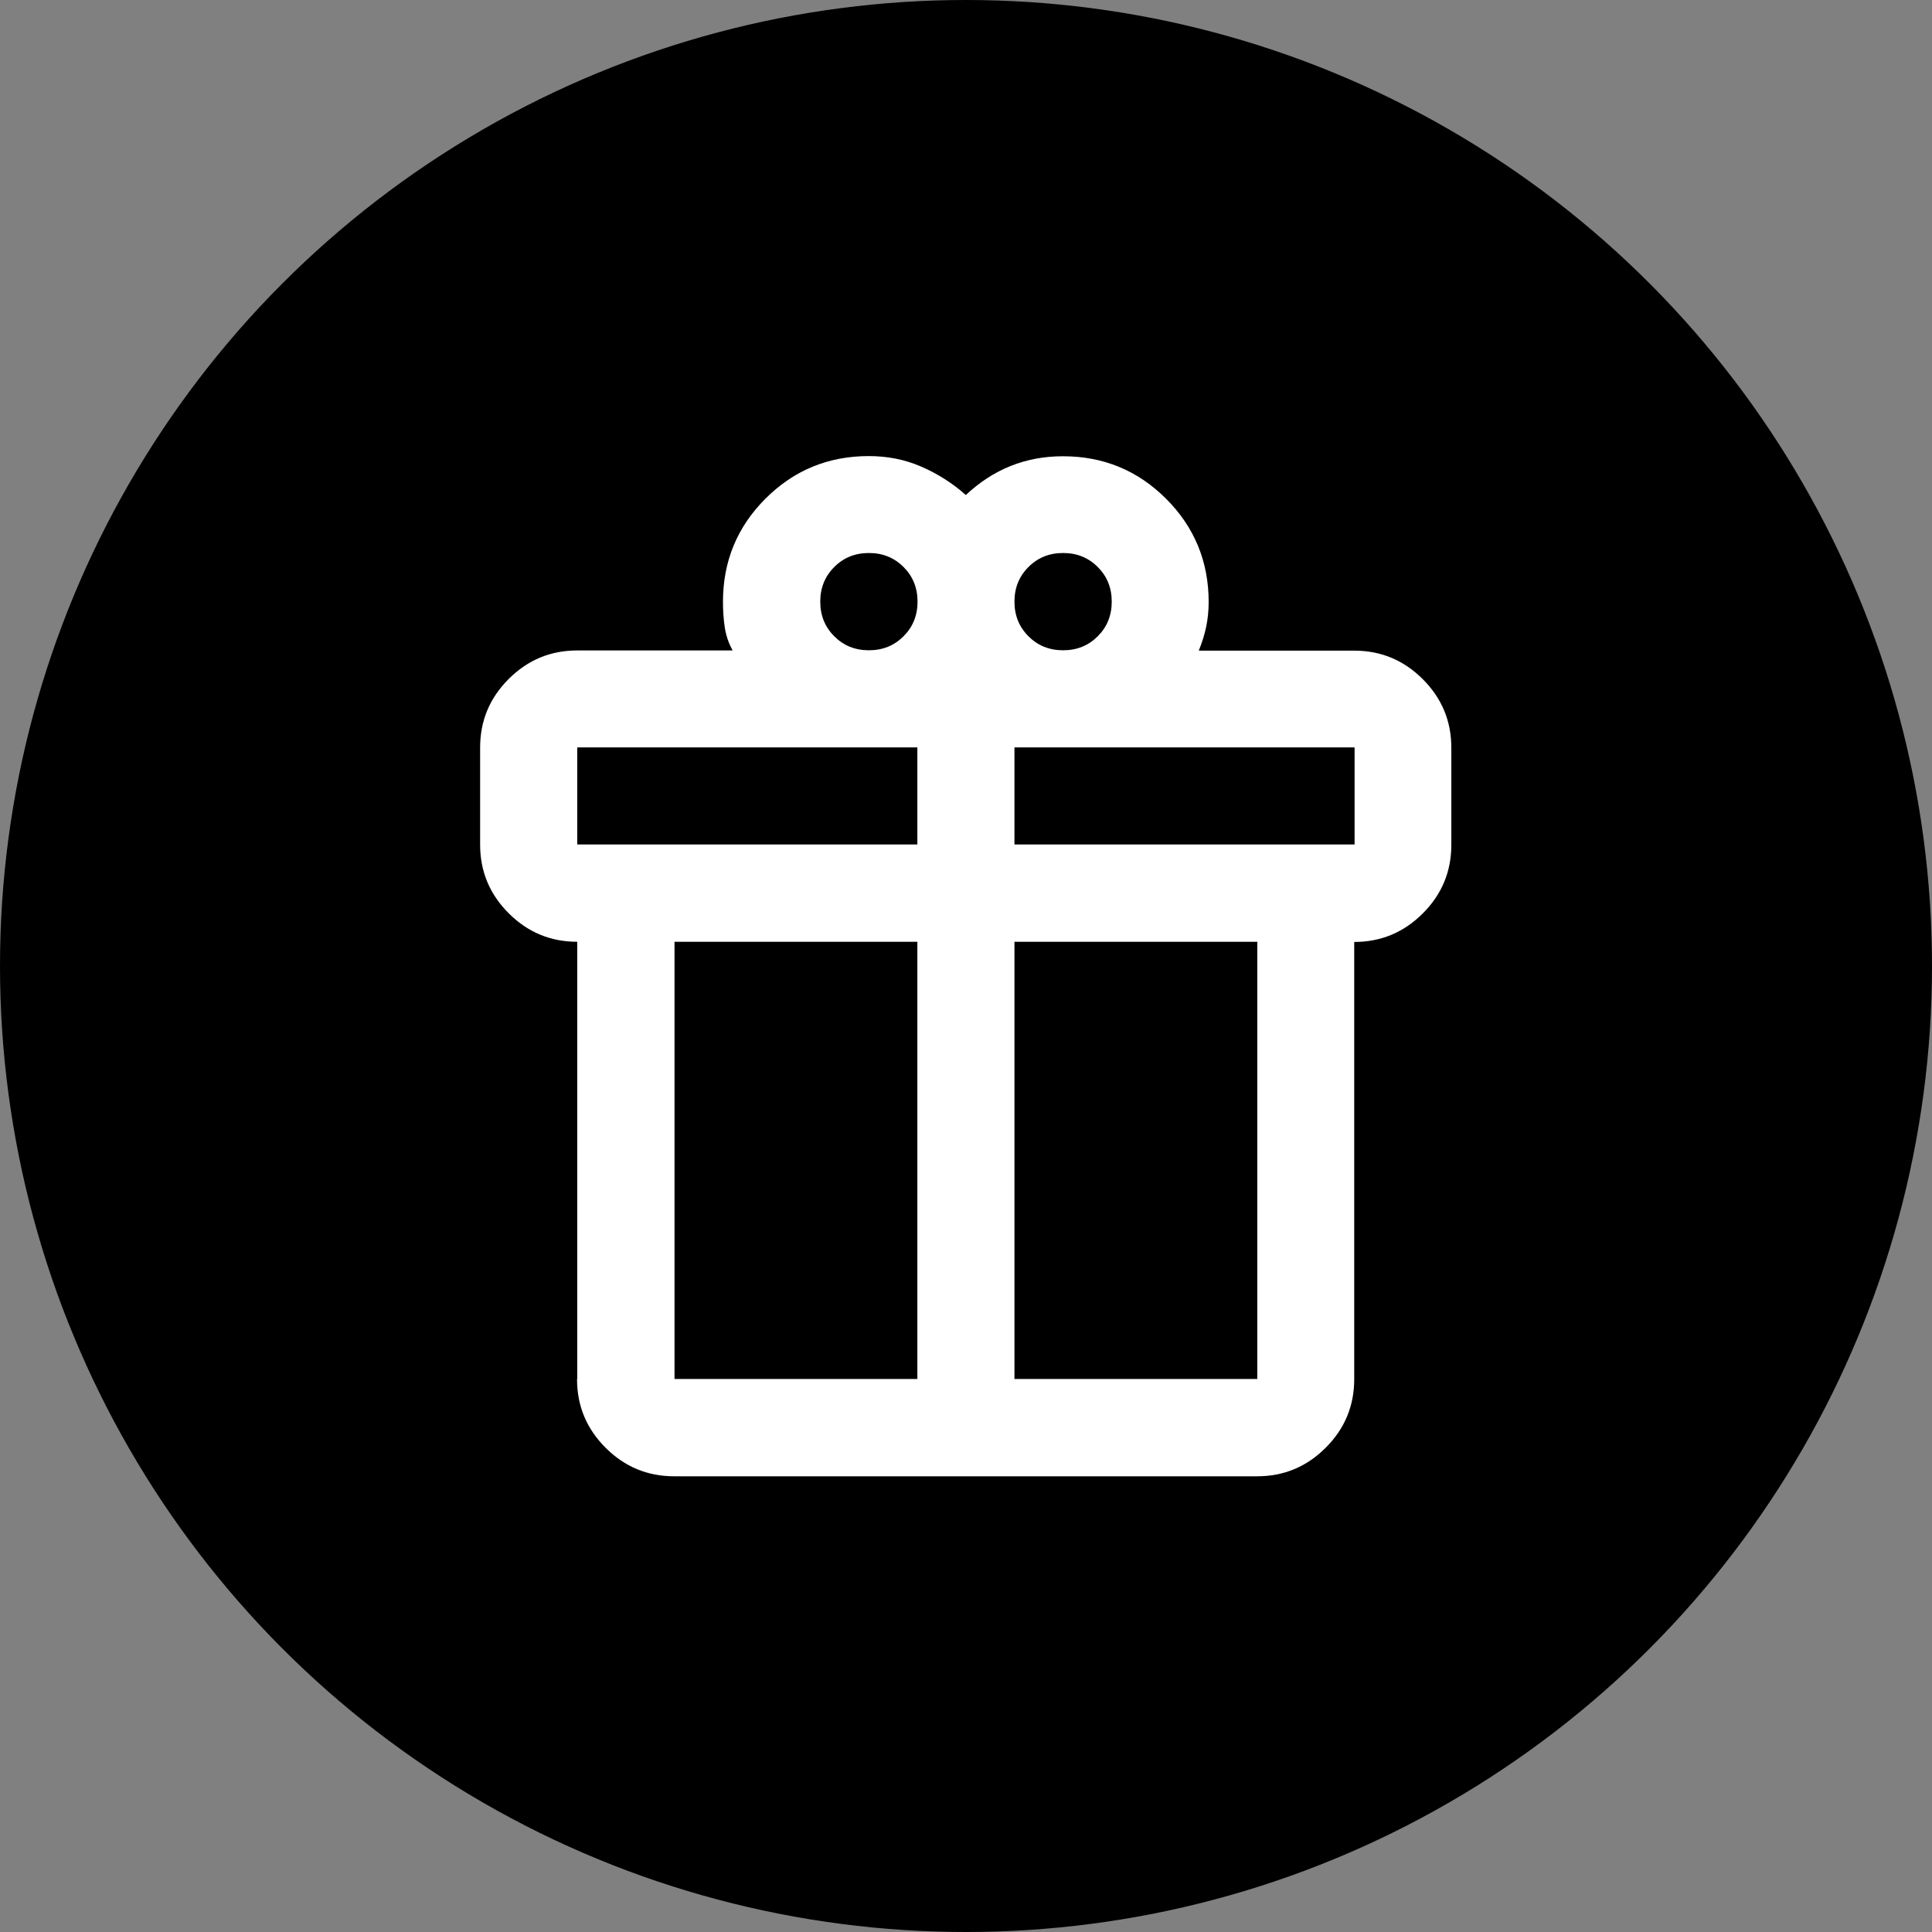
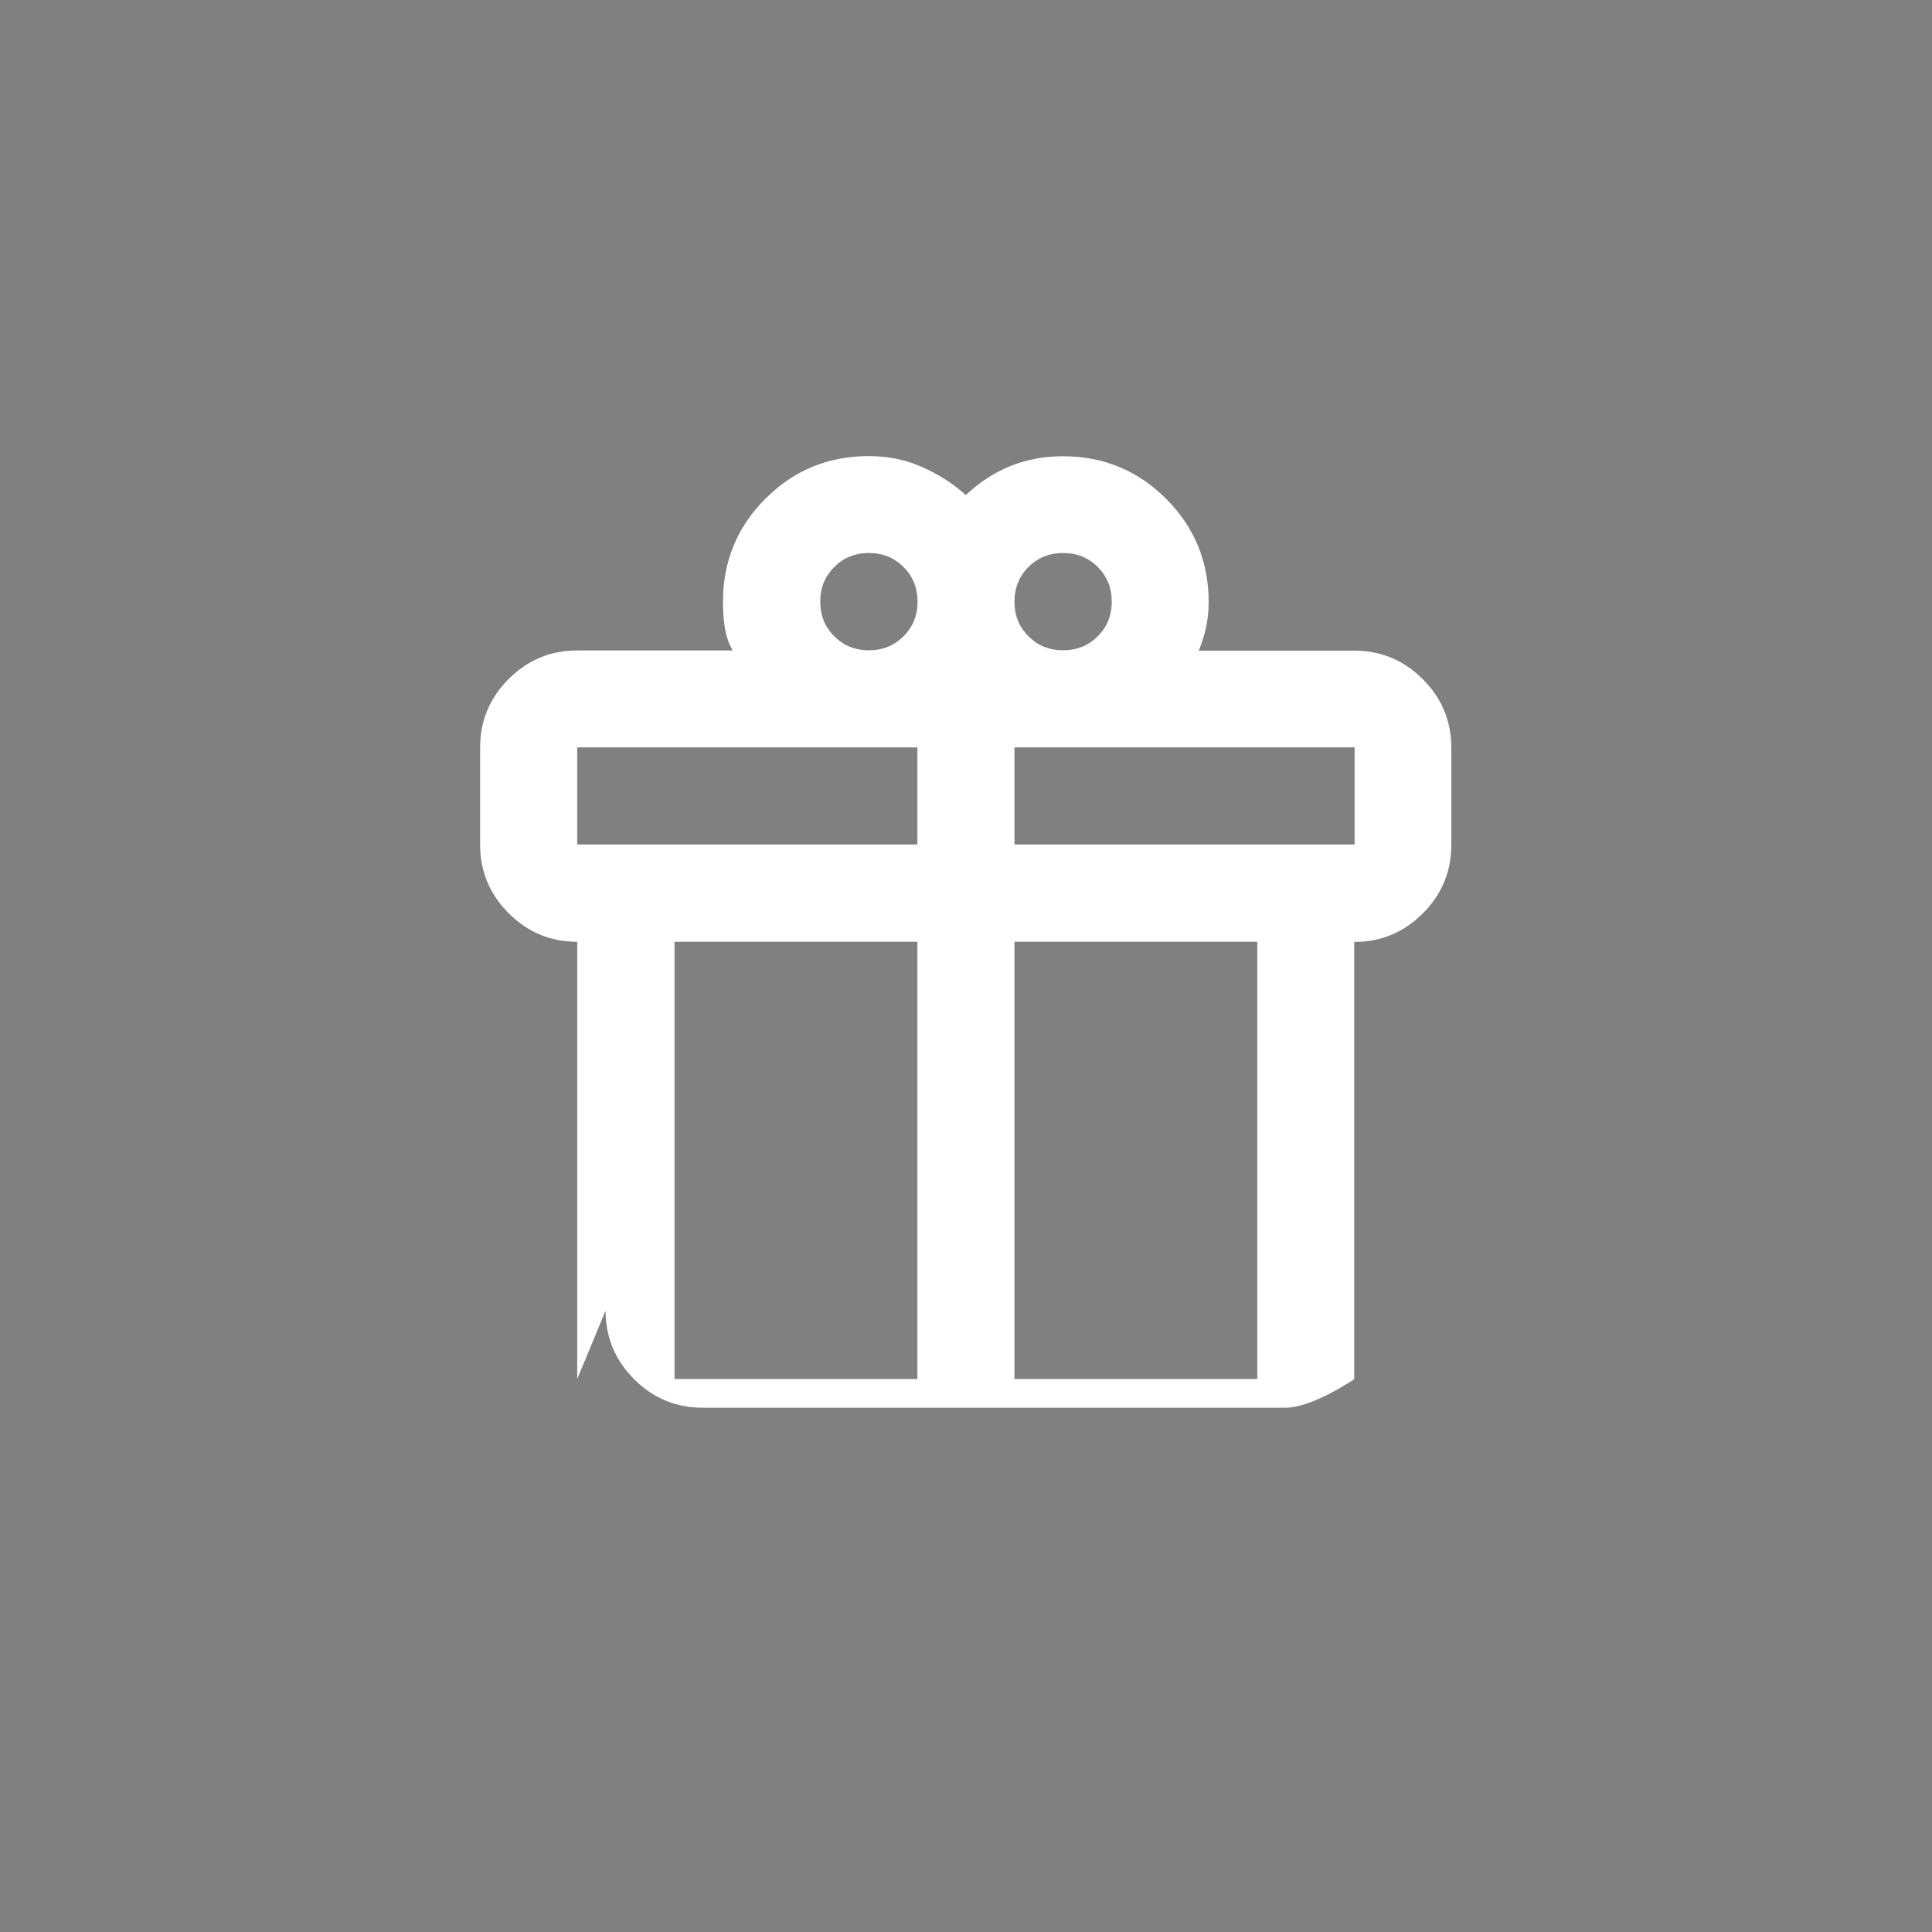
<svg xmlns="http://www.w3.org/2000/svg" id="Camada_2" data-name="Camada 2" viewBox="0 0 107.64 107.64">
  <rect x="0" y="0" width="107.64" height="107.64" fill="#808080" stroke="none" />
  <defs>
    <style>
      .cls-1 {
        fill: #fff;
      }
    </style>
  </defs>
  <g id="Camada_1-2" data-name="Camada 1">
    <g>
-       <circle cx="53.82" cy="53.82" r="53.82" />
-       <path class="cls-1" d="M32.16,76.83v-24.36c-1.49,0-2.76-.53-3.82-1.59s-1.59-2.33-1.59-3.82v-5.41c0-1.49.53-2.76,1.59-3.82,1.06-1.06,2.33-1.59,3.82-1.59h8.66c-.23-.41-.37-.83-.44-1.29s-.1-.92-.1-1.42c0-2.26.79-4.17,2.37-5.75,1.58-1.58,3.5-2.37,5.75-2.37,1.04,0,2.01.19,2.91.58s1.74.91,2.5,1.59c.77-.72,1.6-1.26,2.5-1.62.9-.36,1.87-.54,2.91-.54,2.26,0,4.17.79,5.75,2.37,1.58,1.58,2.37,3.5,2.37,5.75,0,.5-.05.96-.14,1.39s-.23.87-.41,1.32h8.66c1.49,0,2.76.53,3.82,1.59,1.06,1.06,1.59,2.33,1.59,3.82v5.41c0,1.49-.53,2.76-1.59,3.82s-2.33,1.59-3.82,1.59v24.36c0,1.49-.53,2.76-1.59,3.82s-2.33,1.59-3.82,1.59h-32.48c-1.49,0-2.76-.53-3.82-1.59-1.06-1.06-1.59-2.33-1.59-3.82ZM59.23,30.81c-.77,0-1.41.26-1.93.78s-.78,1.16-.78,1.93.26,1.41.78,1.93c.52.52,1.16.78,1.93.78s1.41-.26,1.93-.78c.52-.52.78-1.16.78-1.93s-.26-1.41-.78-1.93-1.16-.78-1.93-.78ZM45.7,33.52c0,.77.26,1.41.78,1.93.52.52,1.16.78,1.93.78s1.41-.26,1.93-.78c.52-.52.78-1.16.78-1.93s-.26-1.41-.78-1.93-1.16-.78-1.93-.78-1.41.26-1.93.78c-.52.52-.78,1.16-.78,1.93ZM32.16,41.64v5.41h18.95v-5.41h-18.95ZM51.11,76.83v-24.36h-13.53v24.36h13.53ZM56.52,76.83h13.53v-24.36h-13.53v24.36ZM75.47,47.05v-5.41h-18.95v5.41h18.95Z" />
+       <path class="cls-1" d="M32.16,76.83v-24.36c-1.49,0-2.76-.53-3.82-1.59s-1.59-2.33-1.59-3.82v-5.41c0-1.49.53-2.76,1.59-3.82,1.06-1.06,2.33-1.59,3.82-1.59h8.66c-.23-.41-.37-.83-.44-1.29s-.1-.92-.1-1.42c0-2.26.79-4.17,2.37-5.75,1.58-1.58,3.5-2.37,5.75-2.37,1.04,0,2.01.19,2.91.58s1.74.91,2.5,1.59c.77-.72,1.6-1.26,2.5-1.62.9-.36,1.87-.54,2.91-.54,2.26,0,4.17.79,5.75,2.37,1.58,1.58,2.37,3.5,2.37,5.75,0,.5-.05.96-.14,1.39s-.23.87-.41,1.32h8.66c1.49,0,2.76.53,3.82,1.59,1.06,1.06,1.59,2.33,1.59,3.82v5.41c0,1.49-.53,2.76-1.59,3.82s-2.33,1.59-3.82,1.59v24.36s-2.33,1.59-3.82,1.59h-32.48c-1.49,0-2.76-.53-3.82-1.59-1.06-1.06-1.59-2.33-1.59-3.82ZM59.23,30.81c-.77,0-1.41.26-1.93.78s-.78,1.16-.78,1.93.26,1.41.78,1.93c.52.52,1.16.78,1.93.78s1.41-.26,1.93-.78c.52-.52.78-1.16.78-1.93s-.26-1.41-.78-1.93-1.16-.78-1.93-.78ZM45.7,33.52c0,.77.26,1.41.78,1.93.52.52,1.16.78,1.93.78s1.41-.26,1.93-.78c.52-.52.78-1.16.78-1.93s-.26-1.41-.78-1.93-1.16-.78-1.93-.78-1.41.26-1.93.78c-.52.52-.78,1.16-.78,1.93ZM32.16,41.64v5.41h18.95v-5.41h-18.95ZM51.11,76.83v-24.36h-13.53v24.36h13.53ZM56.52,76.83h13.53v-24.36h-13.53v24.36ZM75.47,47.05v-5.41h-18.95v5.41h18.95Z" />
    </g>
  </g>
</svg>